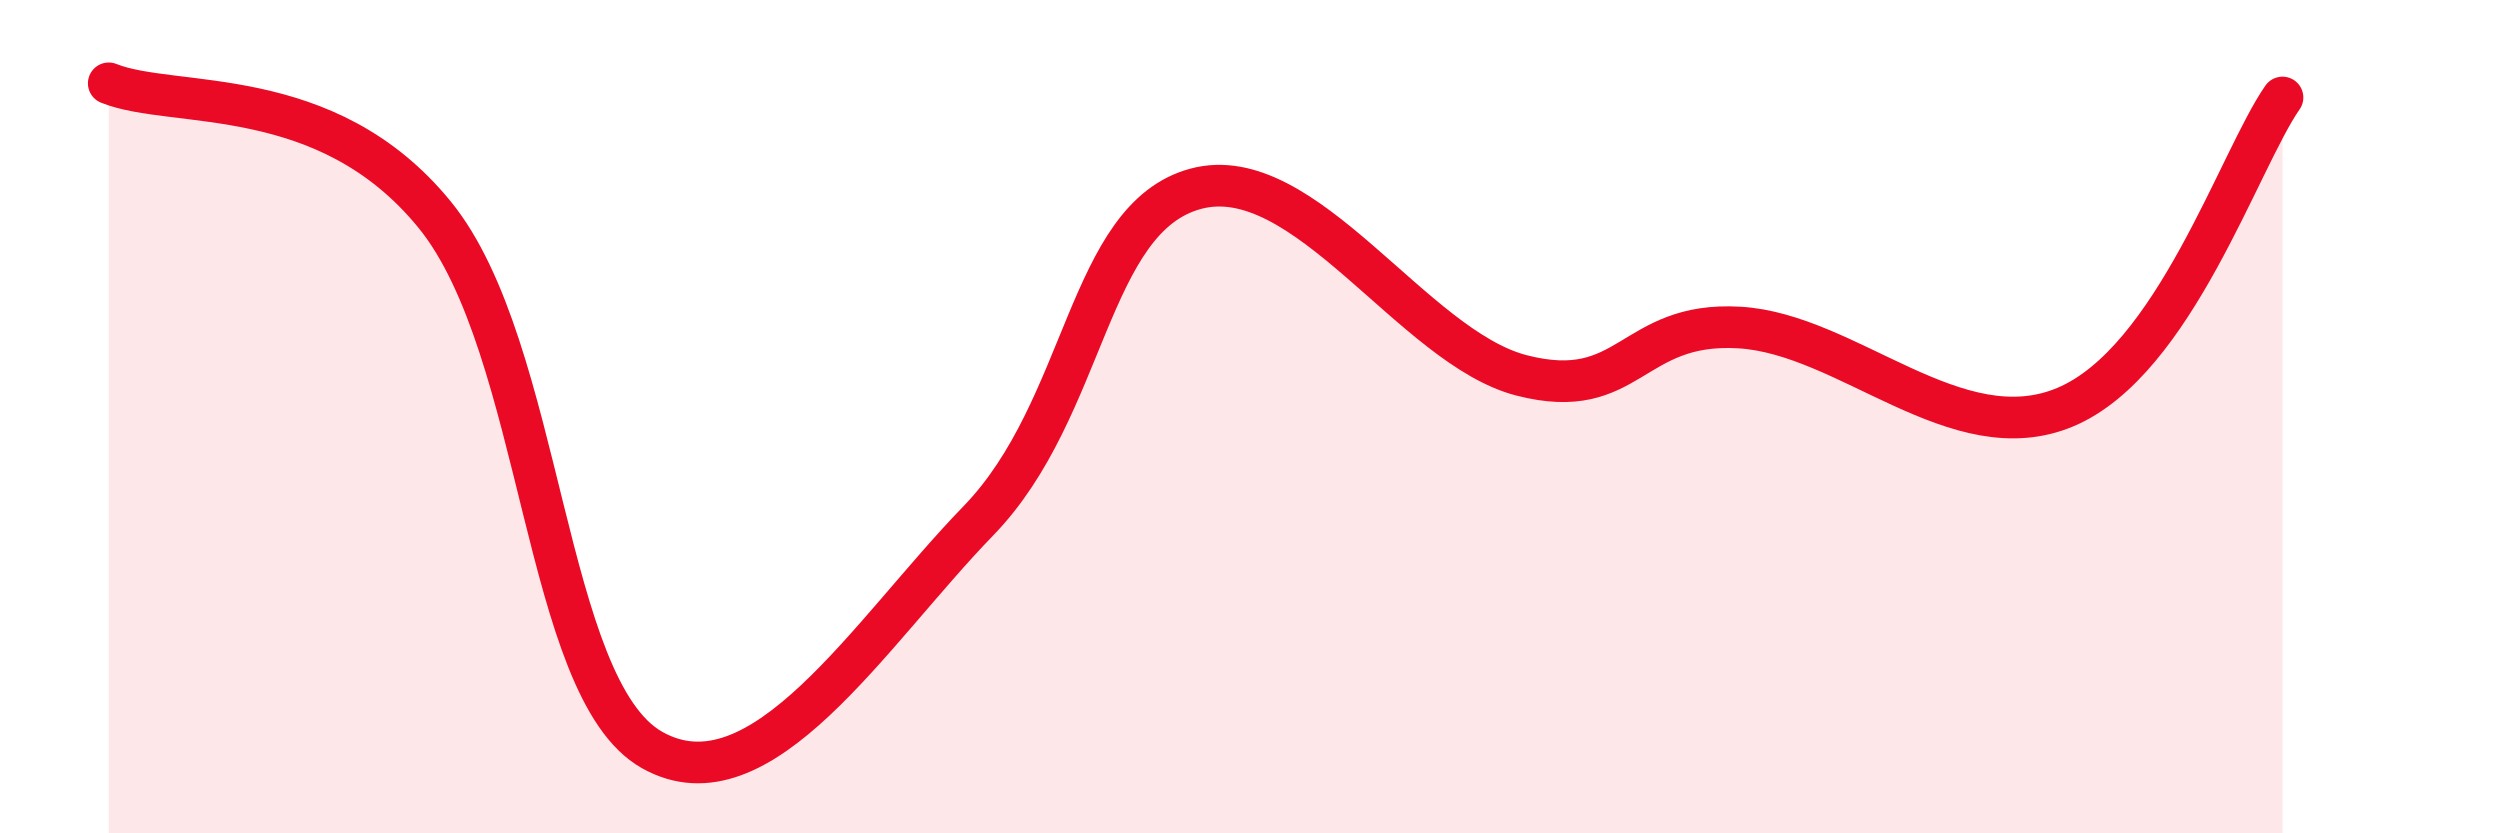
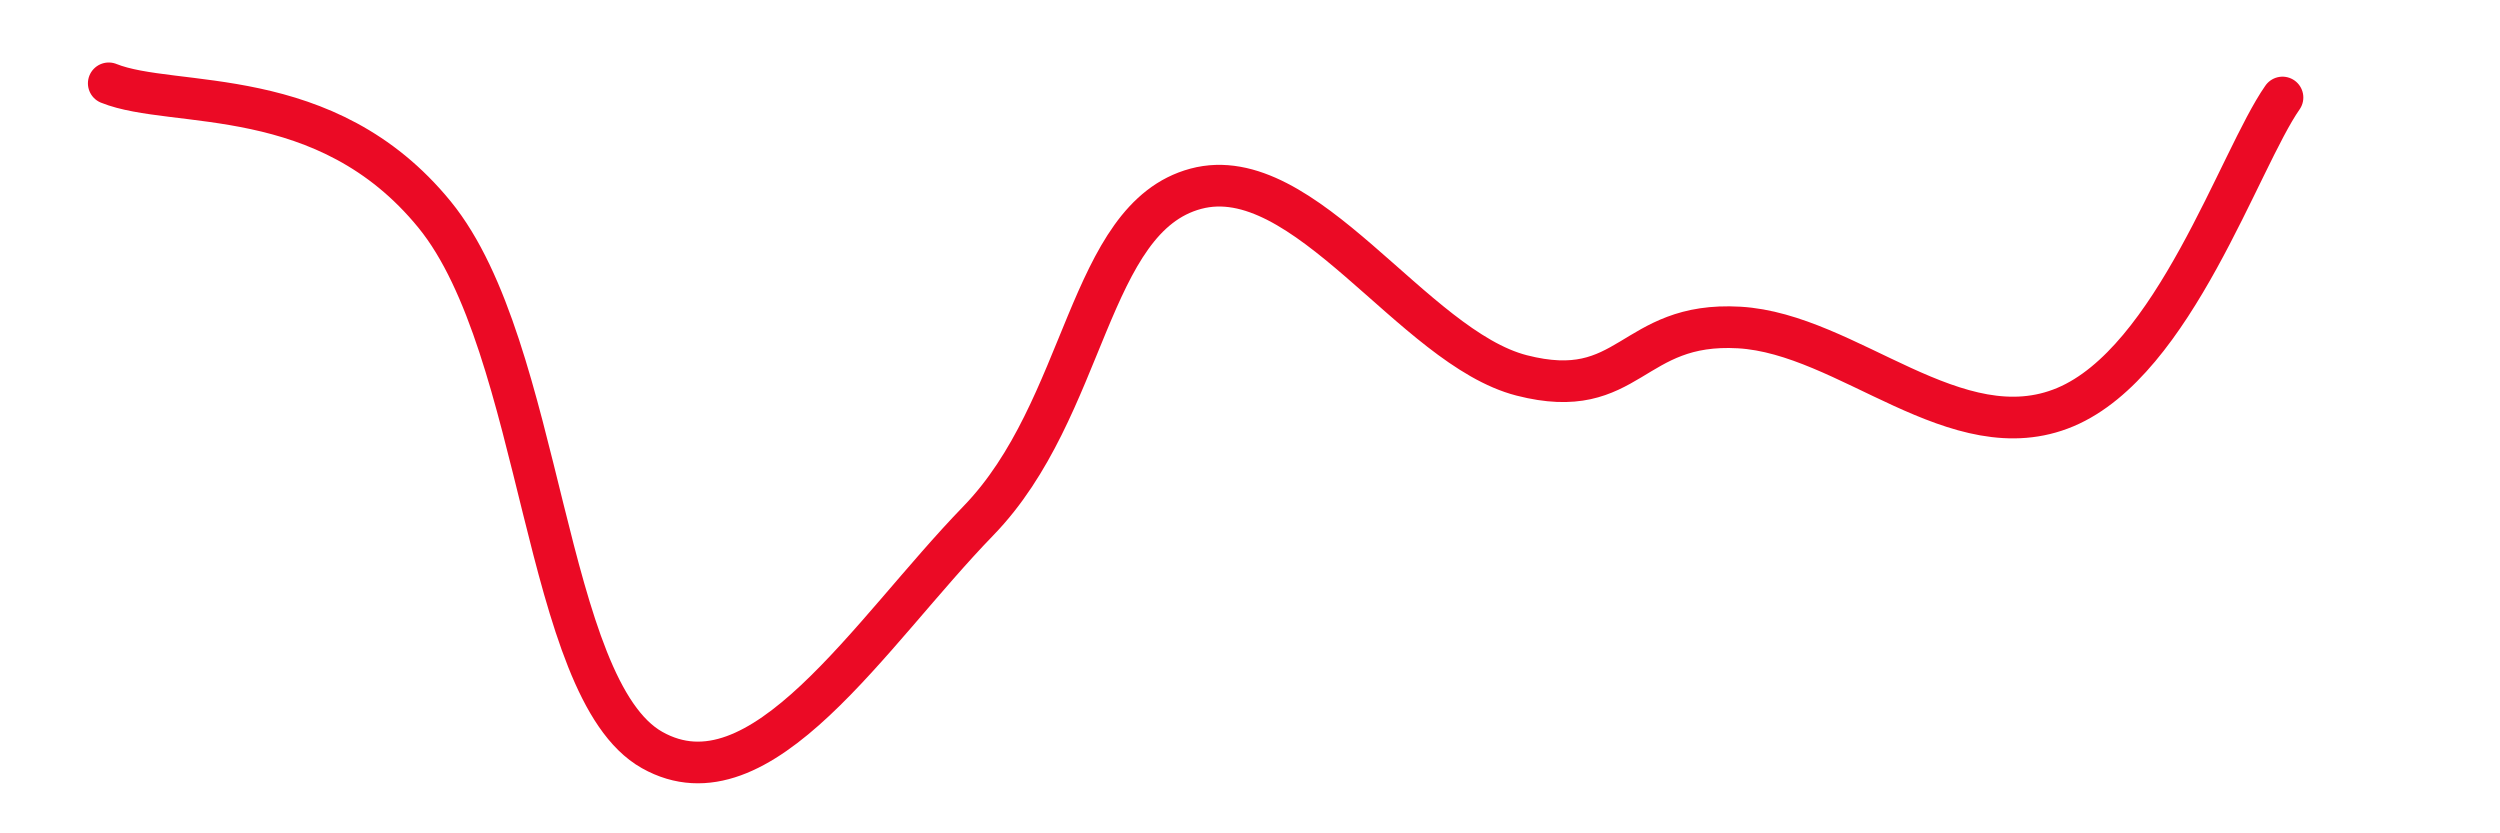
<svg xmlns="http://www.w3.org/2000/svg" width="60" height="20" viewBox="0 0 60 20">
-   <path d="M 2.61,2 C 4.17,2.63 7.82,1.95 10.43,5.15 C 13.04,8.35 13.04,16.53 15.65,18 C 18.26,19.47 20.87,15.19 23.48,12.5 C 26.09,9.81 26.09,5.23 28.7,4.53 C 31.31,3.83 33.91,8.34 36.52,9.01 C 39.13,9.68 39.13,7.71 41.74,7.86 C 44.35,8.01 46.96,10.87 49.57,9.77 C 52.18,8.67 53.74,3.83 54.78,2.34L54.78 20L2.61 20Z" fill="#EB0A25" opacity="0.1" stroke-linecap="round" stroke-linejoin="round" />
  <path d="M 2.61,2 C 4.17,2.63 7.82,1.95 10.43,5.15 C 13.04,8.35 13.04,16.53 15.65,18 C 18.26,19.47 20.87,15.19 23.48,12.5 C 26.09,9.81 26.09,5.23 28.7,4.53 C 31.31,3.83 33.91,8.34 36.52,9.01 C 39.13,9.68 39.13,7.71 41.74,7.86 C 44.35,8.01 46.96,10.87 49.57,9.77 C 52.18,8.67 53.74,3.83 54.78,2.34" stroke="#EB0A25" stroke-width="1" fill="none" stroke-linecap="round" stroke-linejoin="round" />
</svg>